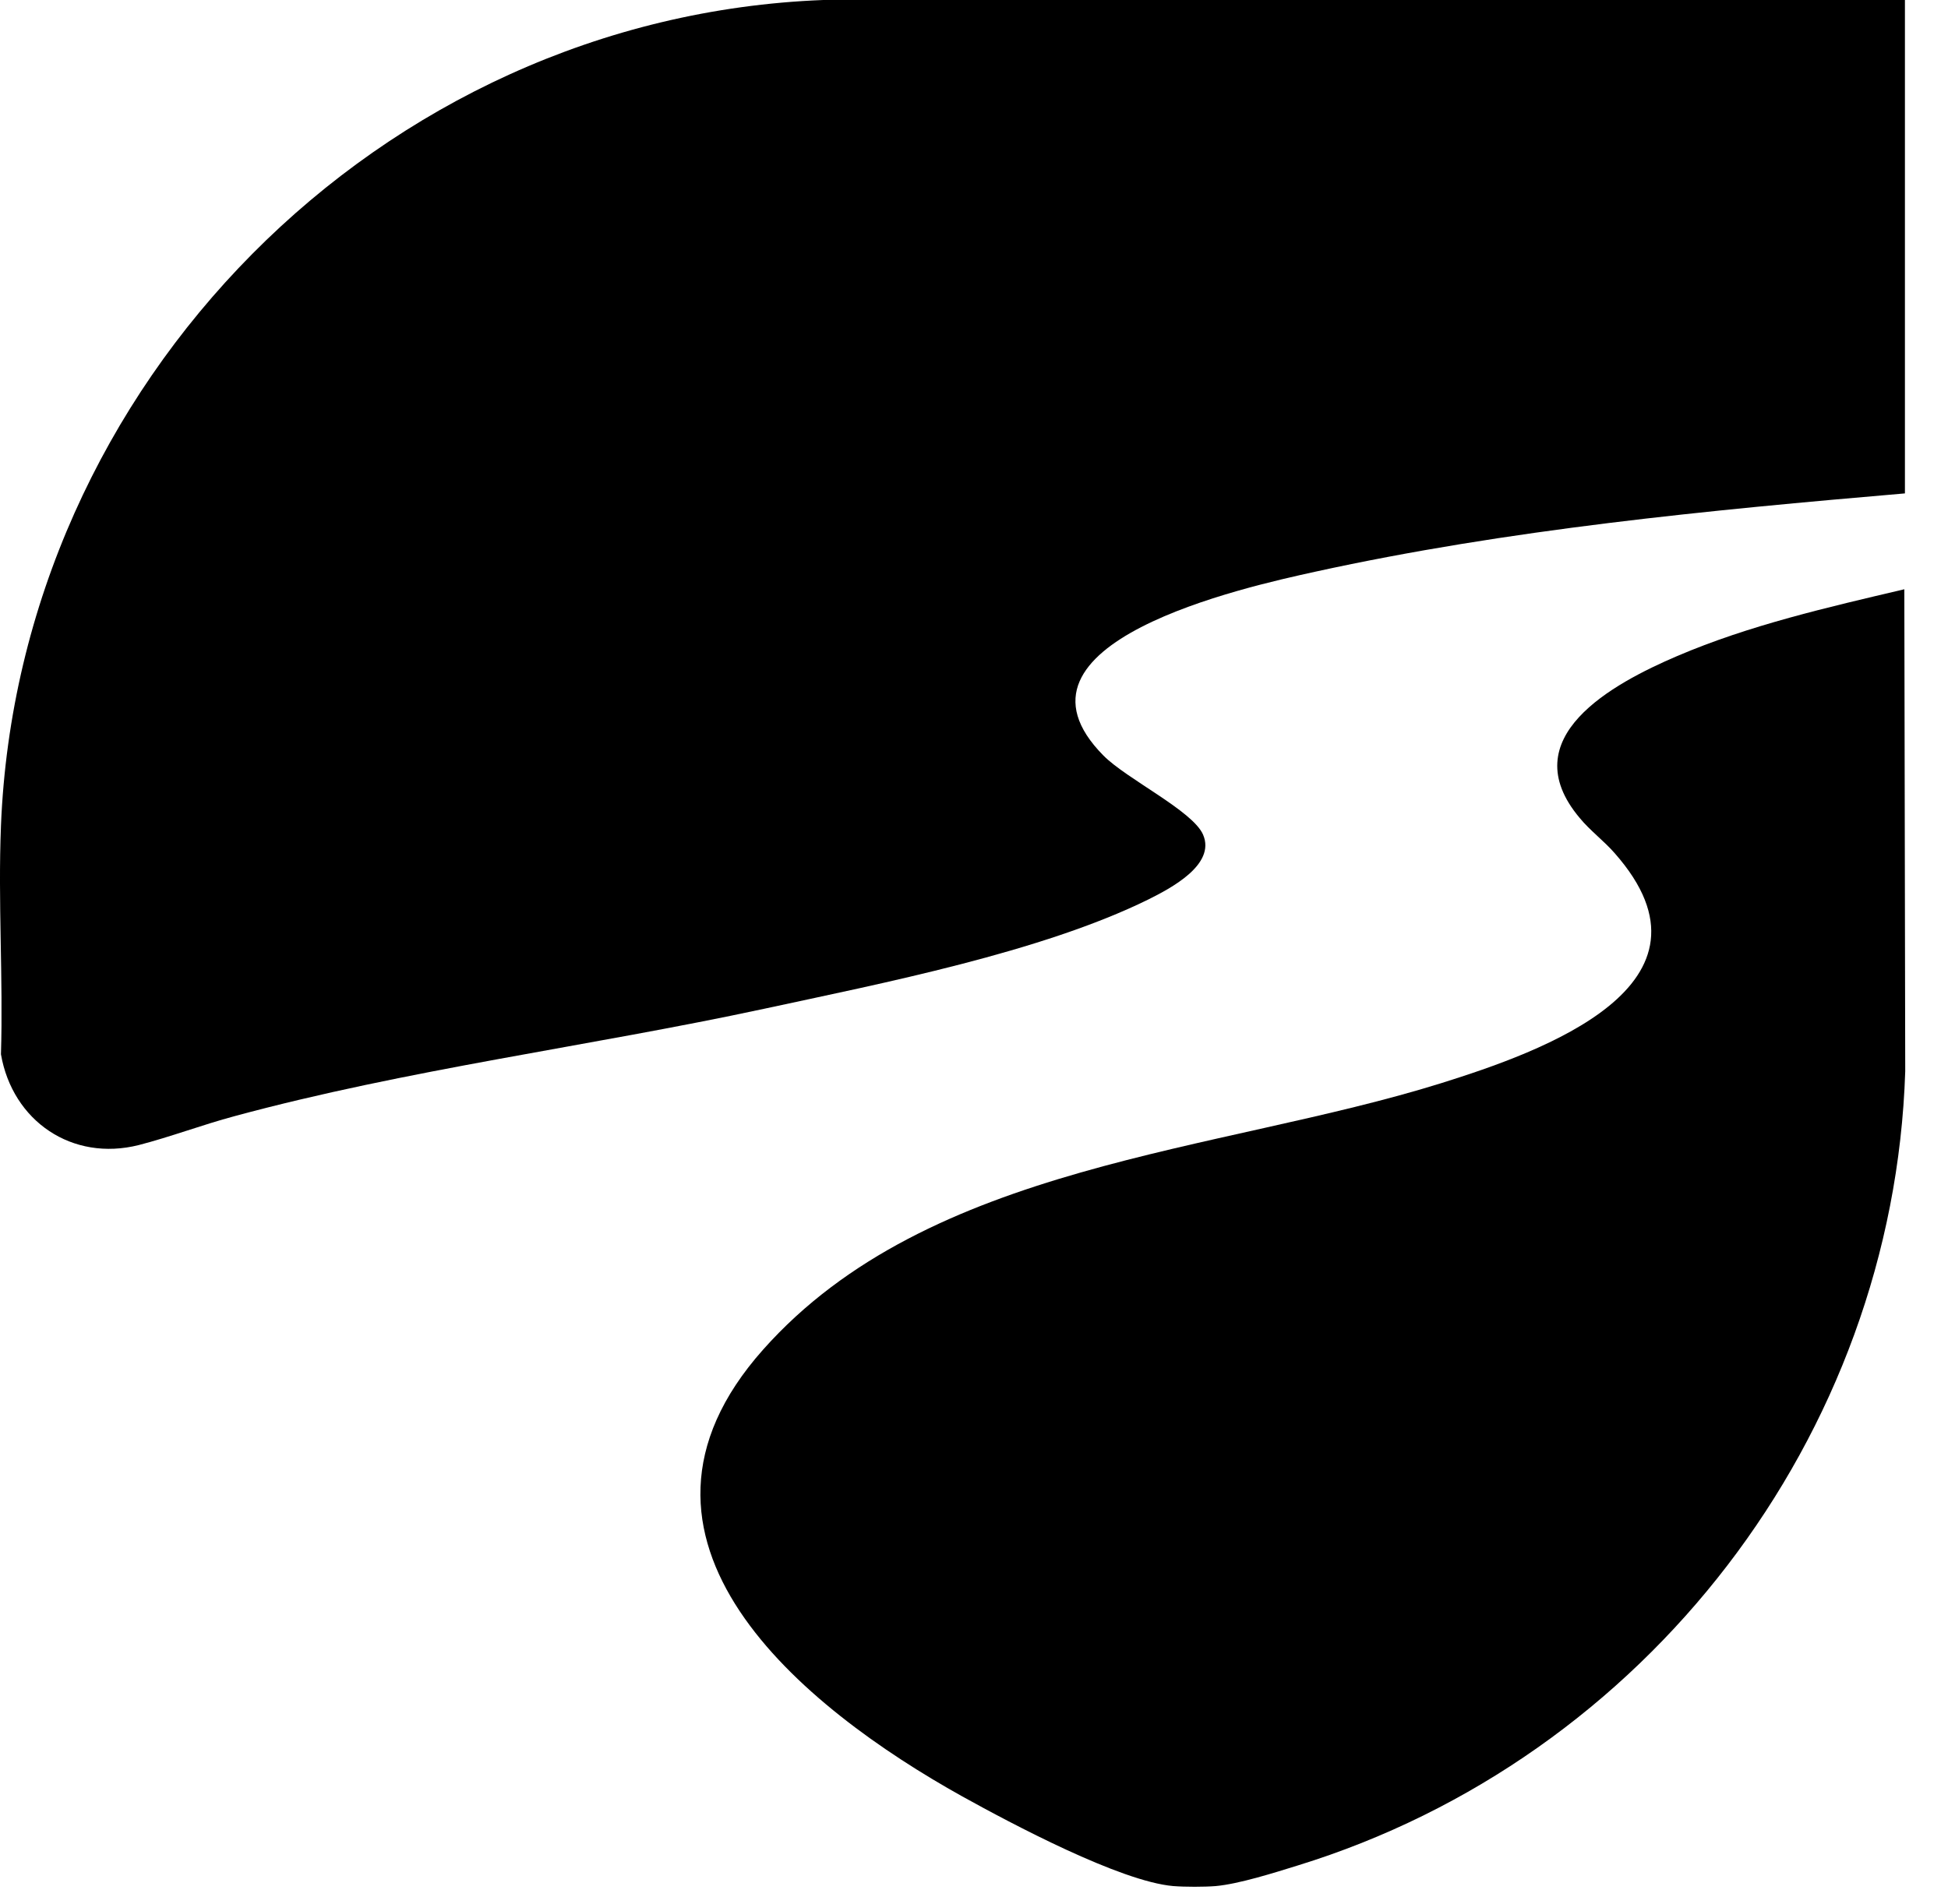
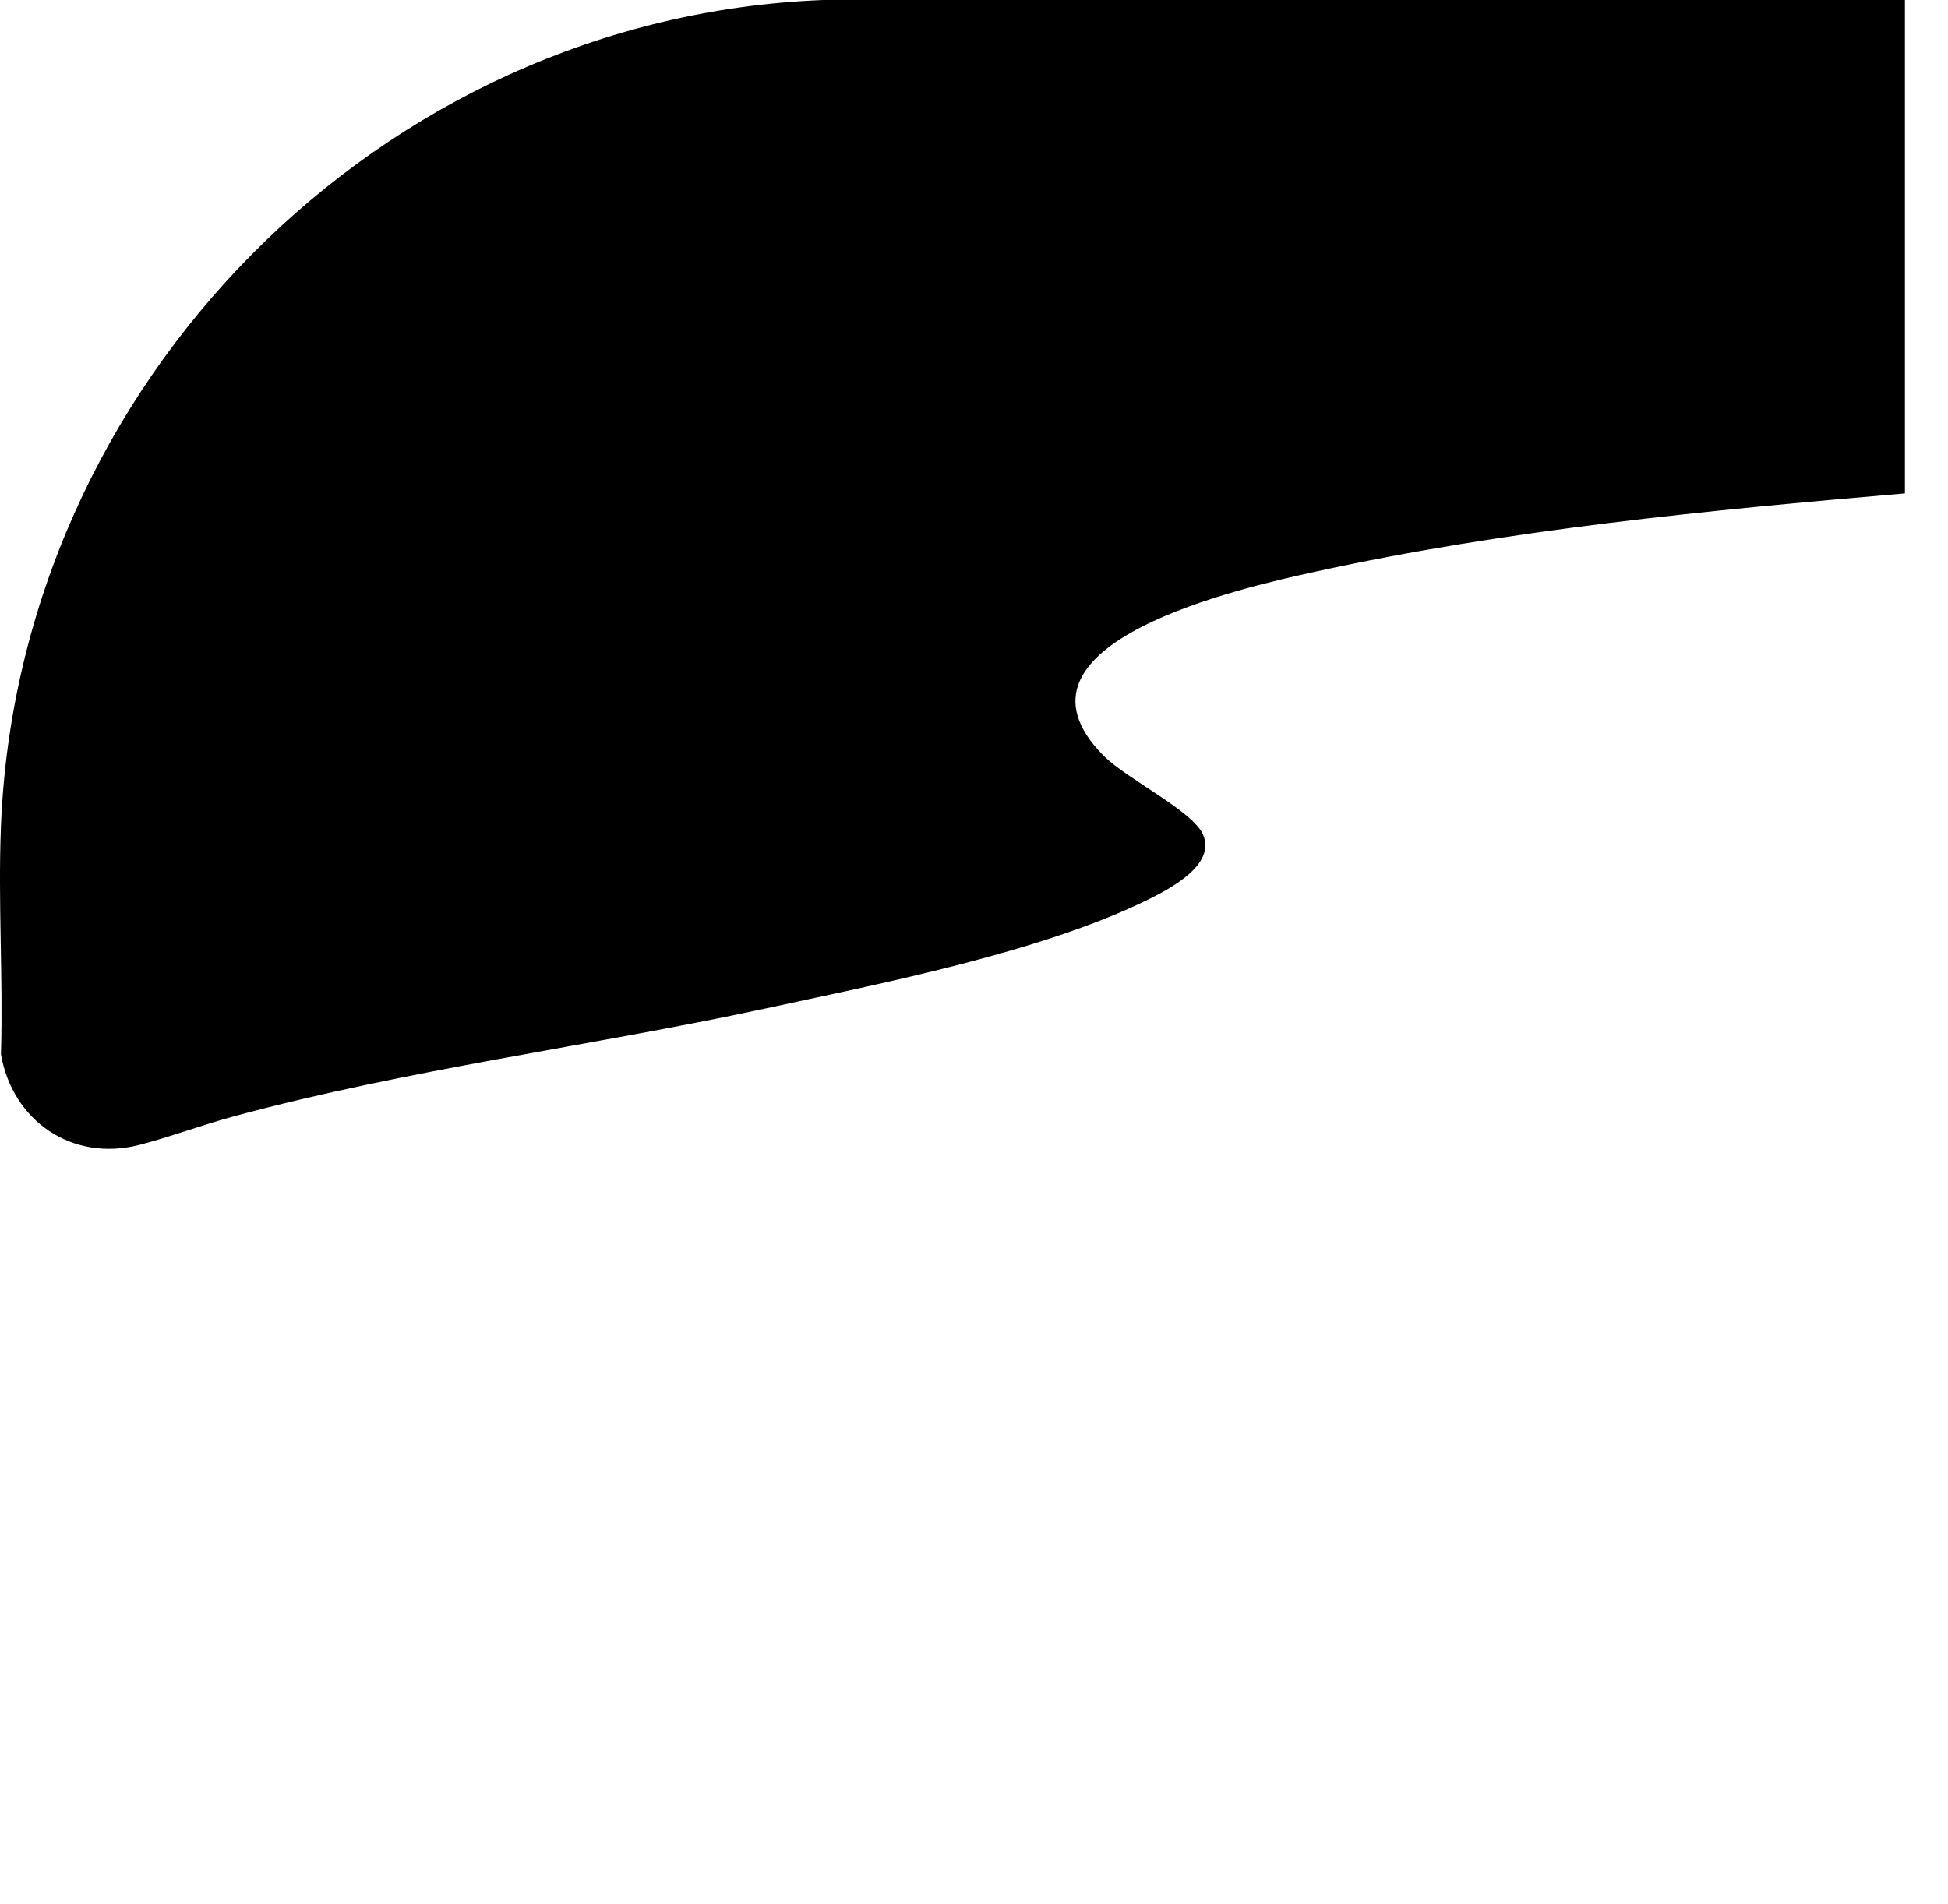
<svg xmlns="http://www.w3.org/2000/svg" width="45" height="44" viewBox="0 0 45 44" fill="none">
  <path d="M0.022 19.086C0.427 8.886 8.769 0.395 19.017 0H44.005V11.4C39.458 11.79 34.841 12.233 30.385 13.209C28.778 13.562 22.907 14.848 25.491 17.458C26.03 18.002 27.551 18.733 27.791 19.283C28.095 19.982 27.028 20.532 26.526 20.783C24.055 22 20.372 22.72 17.656 23.307C13.61 24.177 9.394 24.711 5.418 25.789C4.681 25.986 3.934 26.269 3.208 26.456C1.666 26.846 0.289 25.901 0.022 24.359C0.075 22.613 -0.048 20.831 0.022 19.091V19.086Z" fill="black" />
-   <path d="M27.104 43.578C25.876 43.471 23.368 42.137 22.231 41.507C18.559 39.463 13.718 35.572 17.631 31.18C21.468 26.867 28.134 26.638 33.295 25.026C35.595 24.305 39.988 22.763 37.303 19.716C37.058 19.433 36.727 19.187 36.492 18.899C34.928 17.042 37.261 15.793 38.744 15.158C40.415 14.443 42.224 14.031 43.991 13.615L44.012 24.754C43.74 33.197 38.013 40.626 29.975 43.103C29.442 43.268 28.62 43.53 28.081 43.578C27.825 43.599 27.366 43.599 27.109 43.578H27.104Z" fill="black" />
</svg>